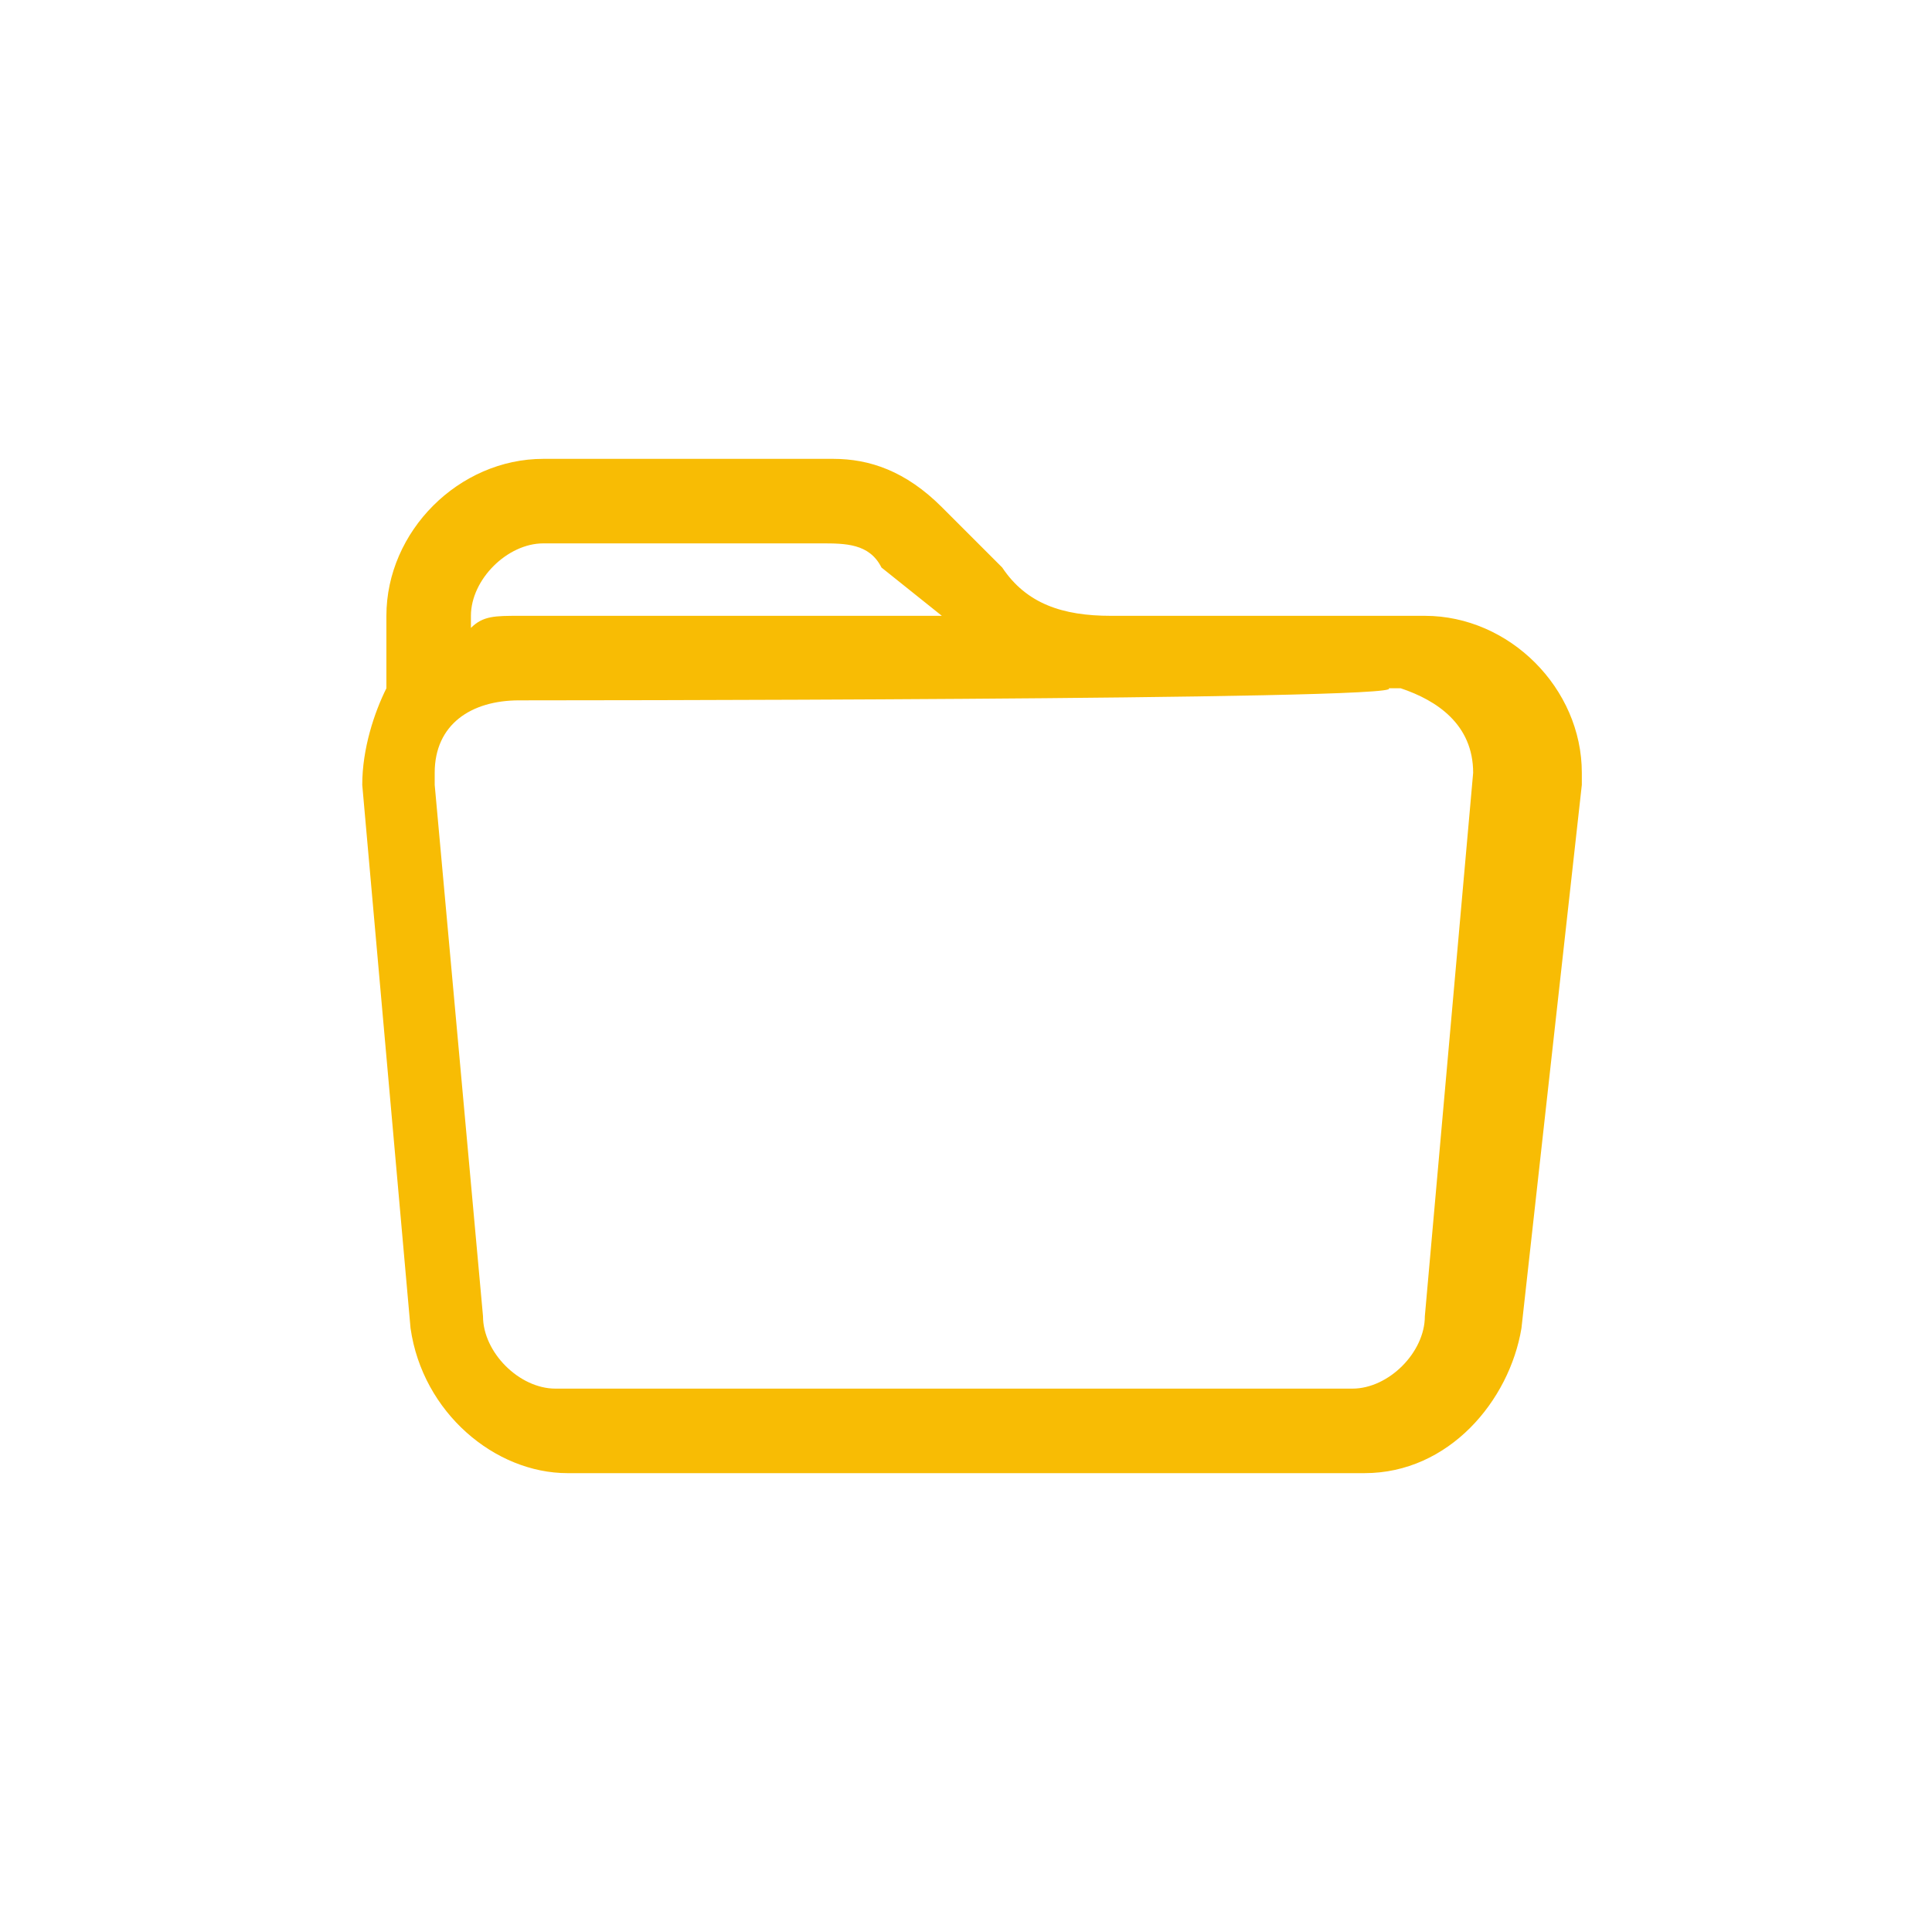
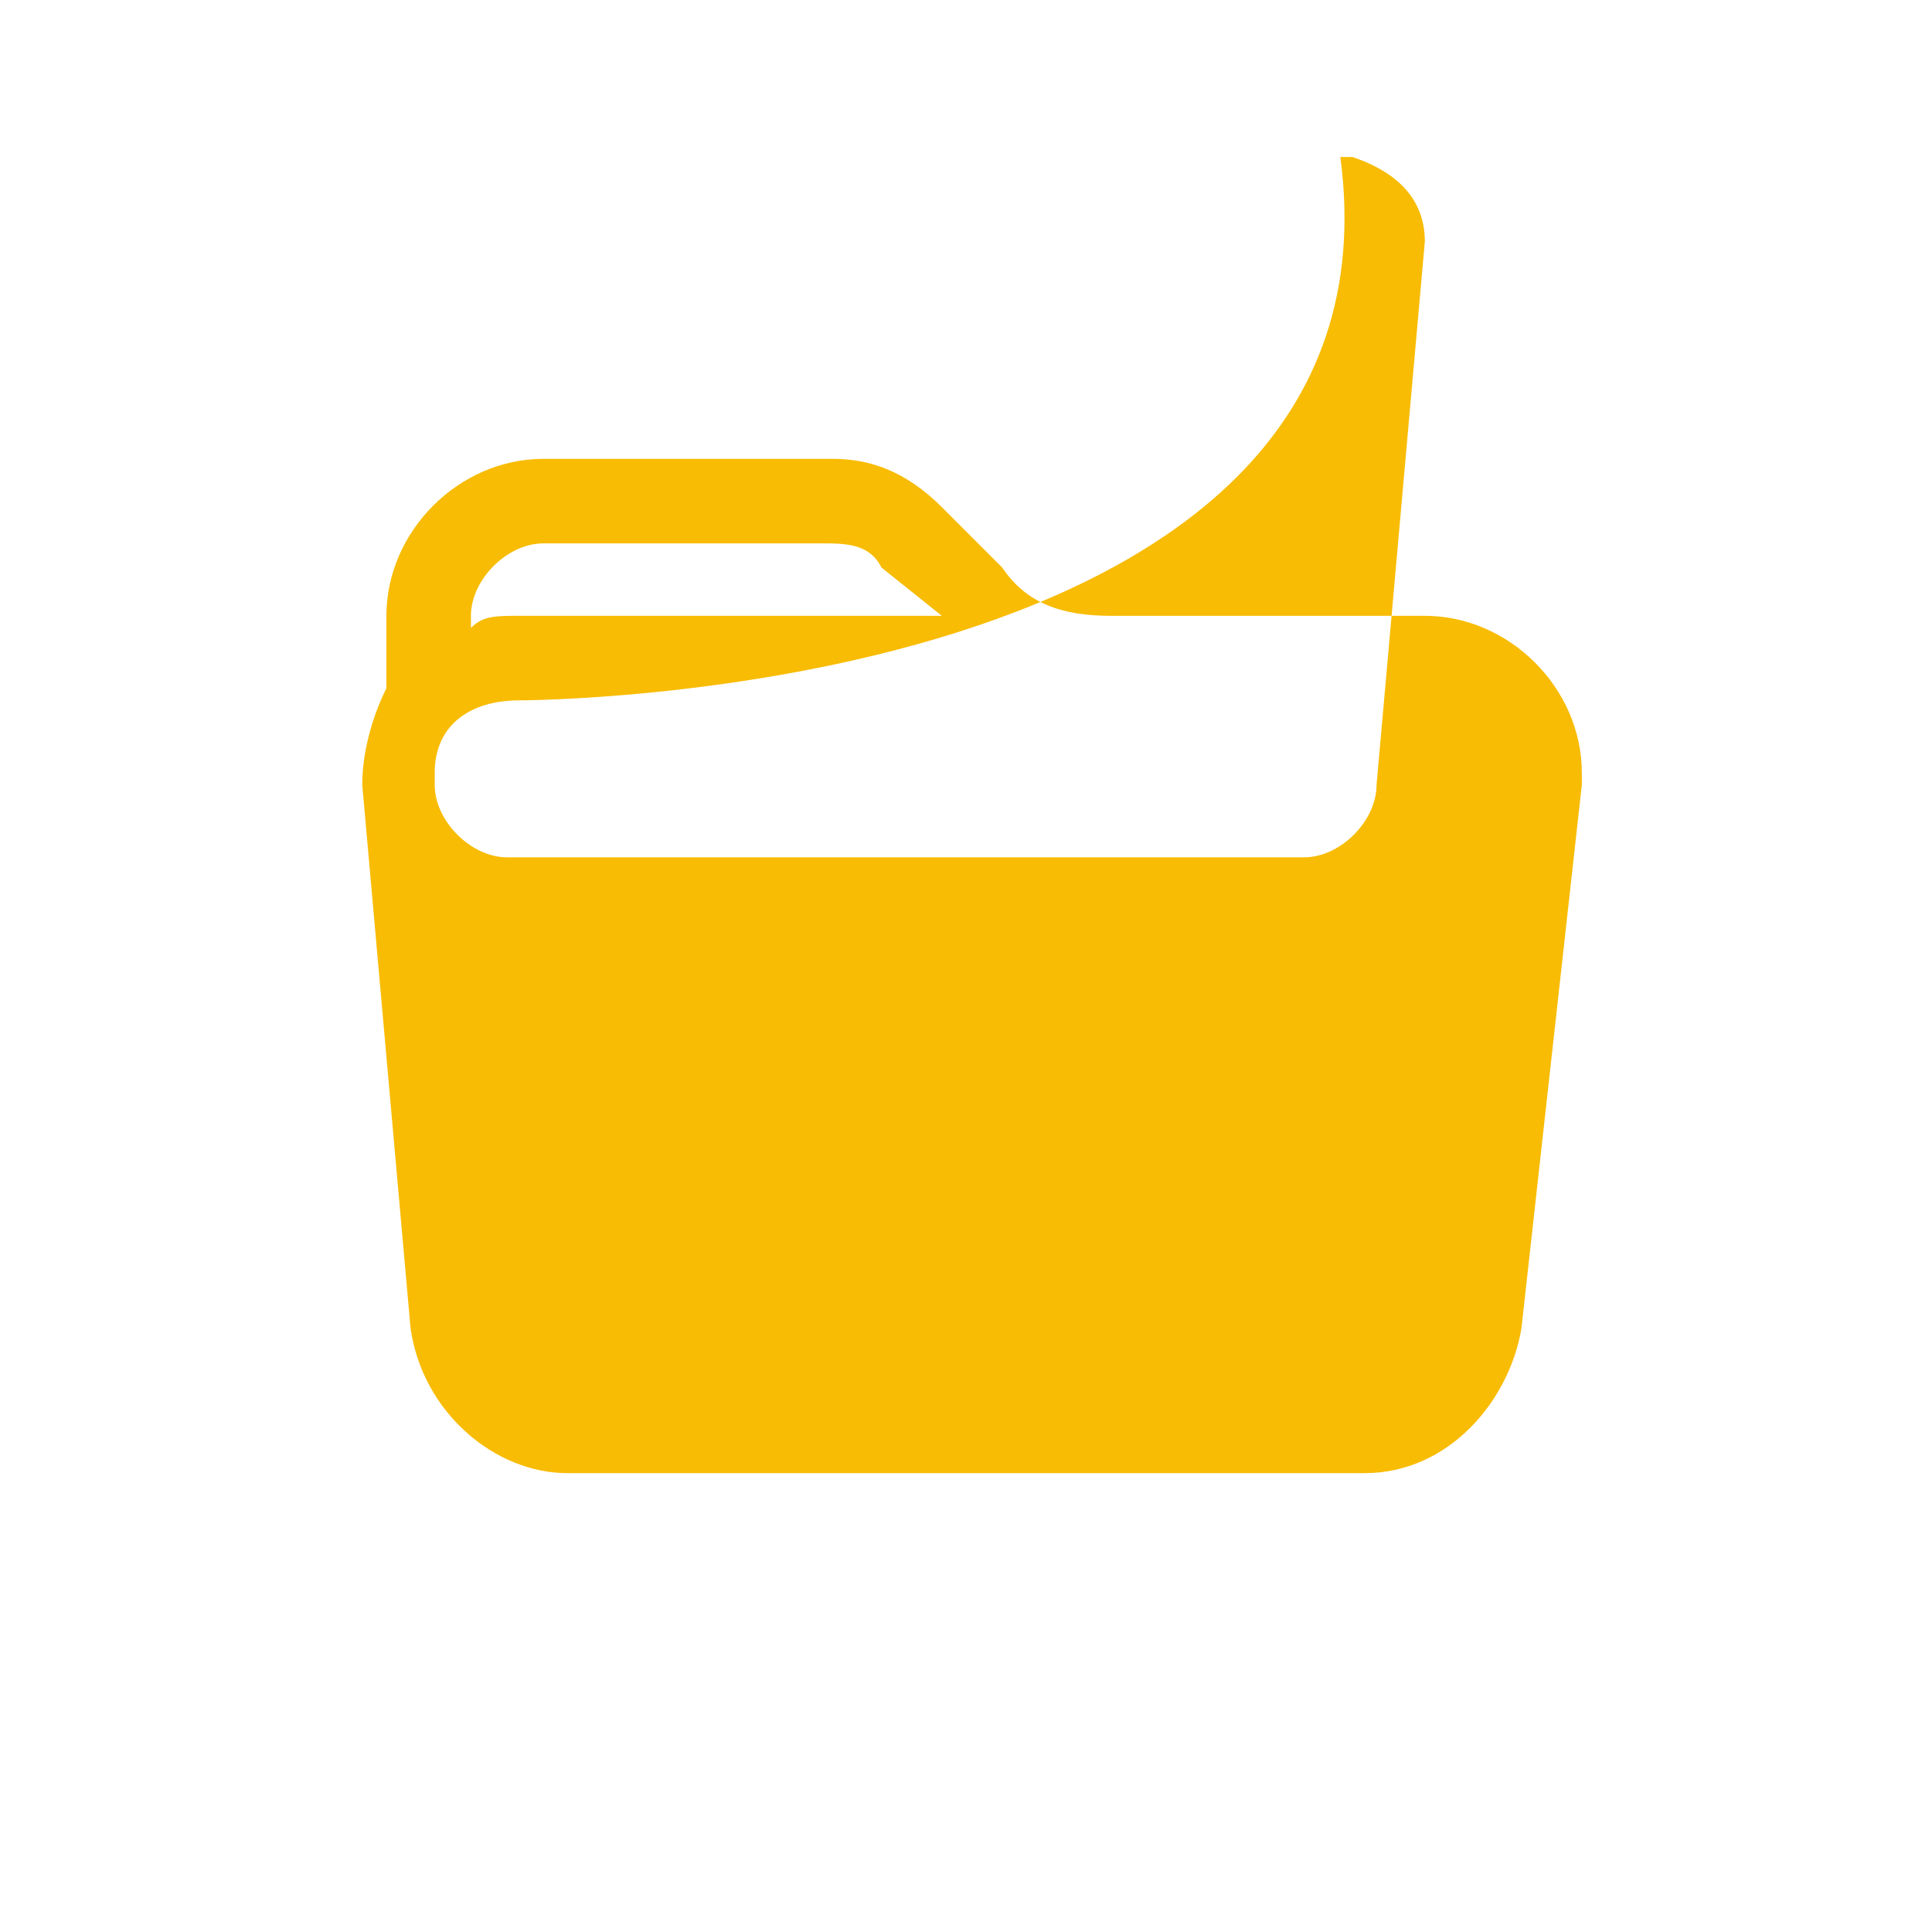
<svg xmlns="http://www.w3.org/2000/svg" version="1.1" id="Layer_1" x="0px" y="0px" viewBox="0 0 16 16" style="enable-background:new 0 0 16 16;" xml:space="preserve">
  <style type="text/css">
	.st0{fill:#F8BC04;}
</style>
-   <path class="st0" d="M3.2,5.7V5.1c0-0.7,0.6-1.3,1.3-1.3h2.4c0.3,0,0.6,0.1,0.9,0.4l0.5,0.5C8.5,5,8.8,5.1,9.2,5.1h2.6  c0.7,0,1.3,0.6,1.3,1.3c0,0.1,0,0.1,0,0.1L12.6,11c-0.1,0.6-0.6,1.2-1.3,1.2H4.7c-0.6,0-1.2-0.5-1.3-1.2L3,6.5  C3,6.2,3.1,5.9,3.2,5.7L3.2,5.7z M4.3,5.8C3.9,5.8,3.6,6,3.6,6.4v0.1L4,10.9c0,0.3,0.3,0.6,0.6,0.6h6.6c0.3,0,0.6-0.3,0.6-0.6  l0.4-4.5c0-0.4-0.3-0.6-0.6-0.7h-0.1C11.7,5.8,4.3,5.8,4.3,5.8z M7.3,4.7C7.2,4.5,7,4.5,6.8,4.5H4.5c-0.3,0-0.6,0.3-0.6,0.6v0.1  C4,5.1,4.1,5.1,4.3,5.1h3.5L7.3,4.7z" />
+   <path class="st0" d="M3.2,5.7V5.1c0-0.7,0.6-1.3,1.3-1.3h2.4c0.3,0,0.6,0.1,0.9,0.4l0.5,0.5C8.5,5,8.8,5.1,9.2,5.1h2.6  c0.7,0,1.3,0.6,1.3,1.3c0,0.1,0,0.1,0,0.1L12.6,11c-0.1,0.6-0.6,1.2-1.3,1.2H4.7c-0.6,0-1.2-0.5-1.3-1.2L3,6.5  C3,6.2,3.1,5.9,3.2,5.7L3.2,5.7z M4.3,5.8C3.9,5.8,3.6,6,3.6,6.4v0.1c0,0.3,0.3,0.6,0.6,0.6h6.6c0.3,0,0.6-0.3,0.6-0.6  l0.4-4.5c0-0.4-0.3-0.6-0.6-0.7h-0.1C11.7,5.8,4.3,5.8,4.3,5.8z M7.3,4.7C7.2,4.5,7,4.5,6.8,4.5H4.5c-0.3,0-0.6,0.3-0.6,0.6v0.1  C4,5.1,4.1,5.1,4.3,5.1h3.5L7.3,4.7z" />
</svg>